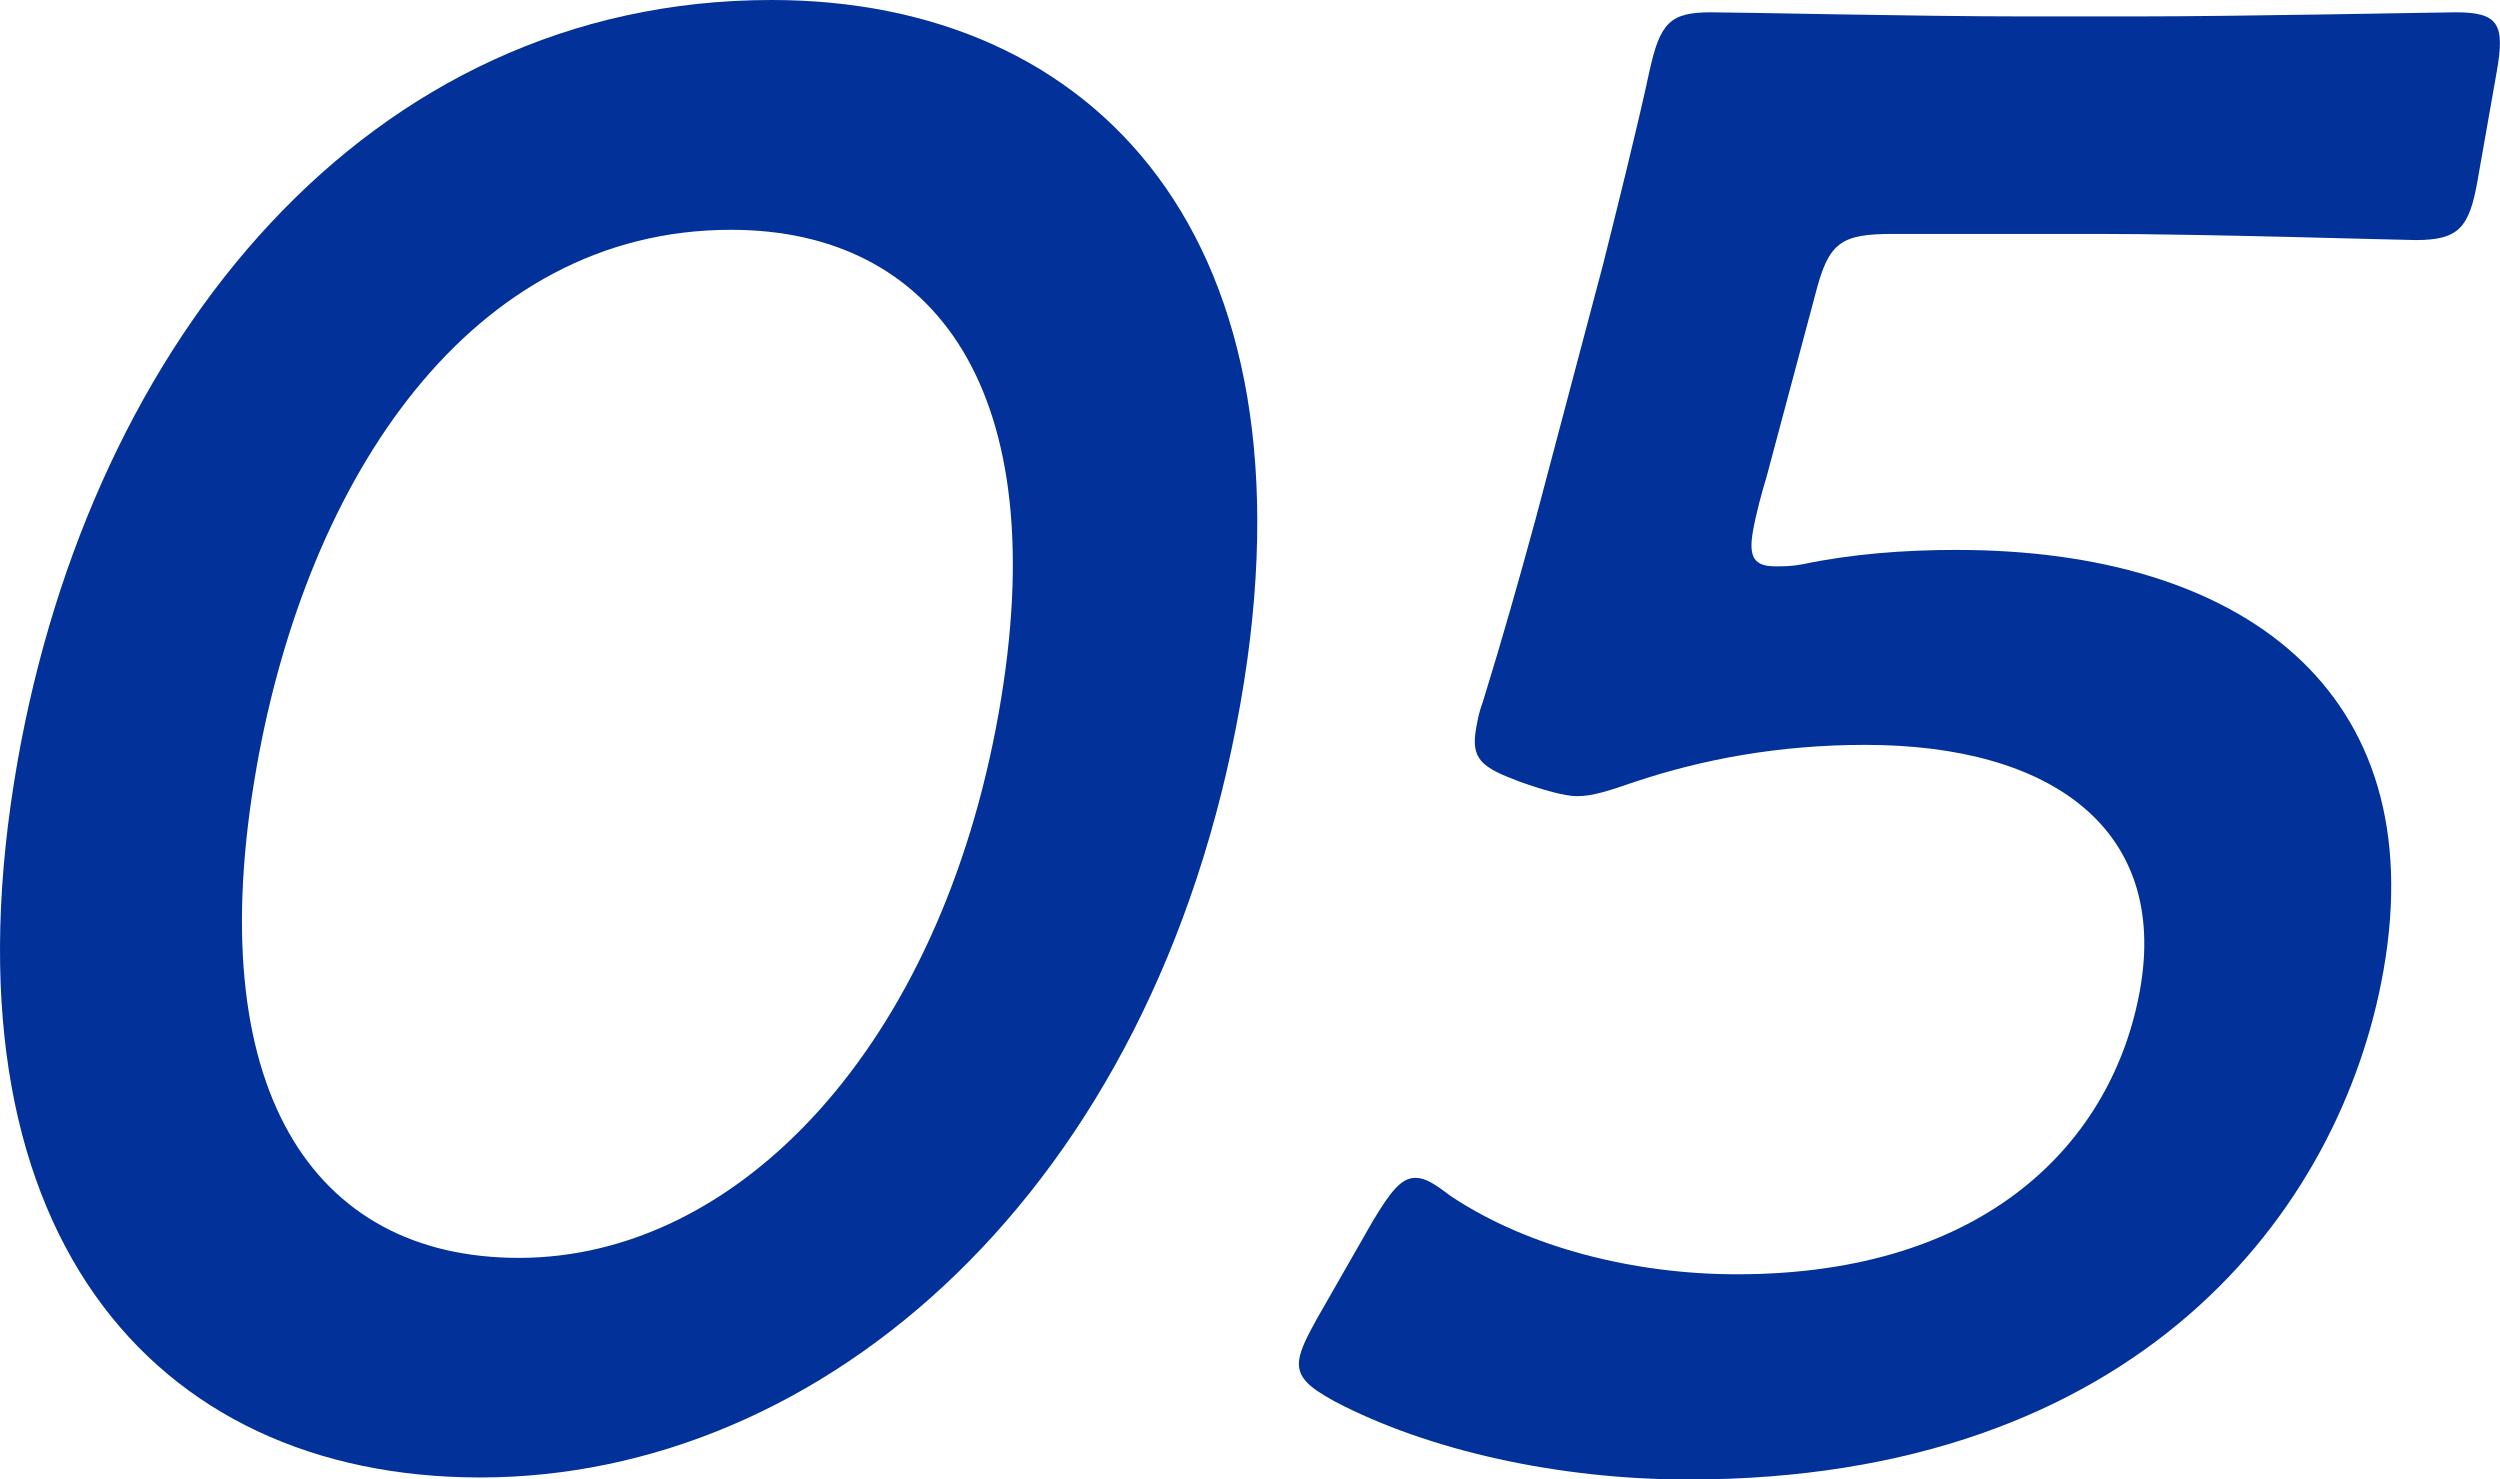
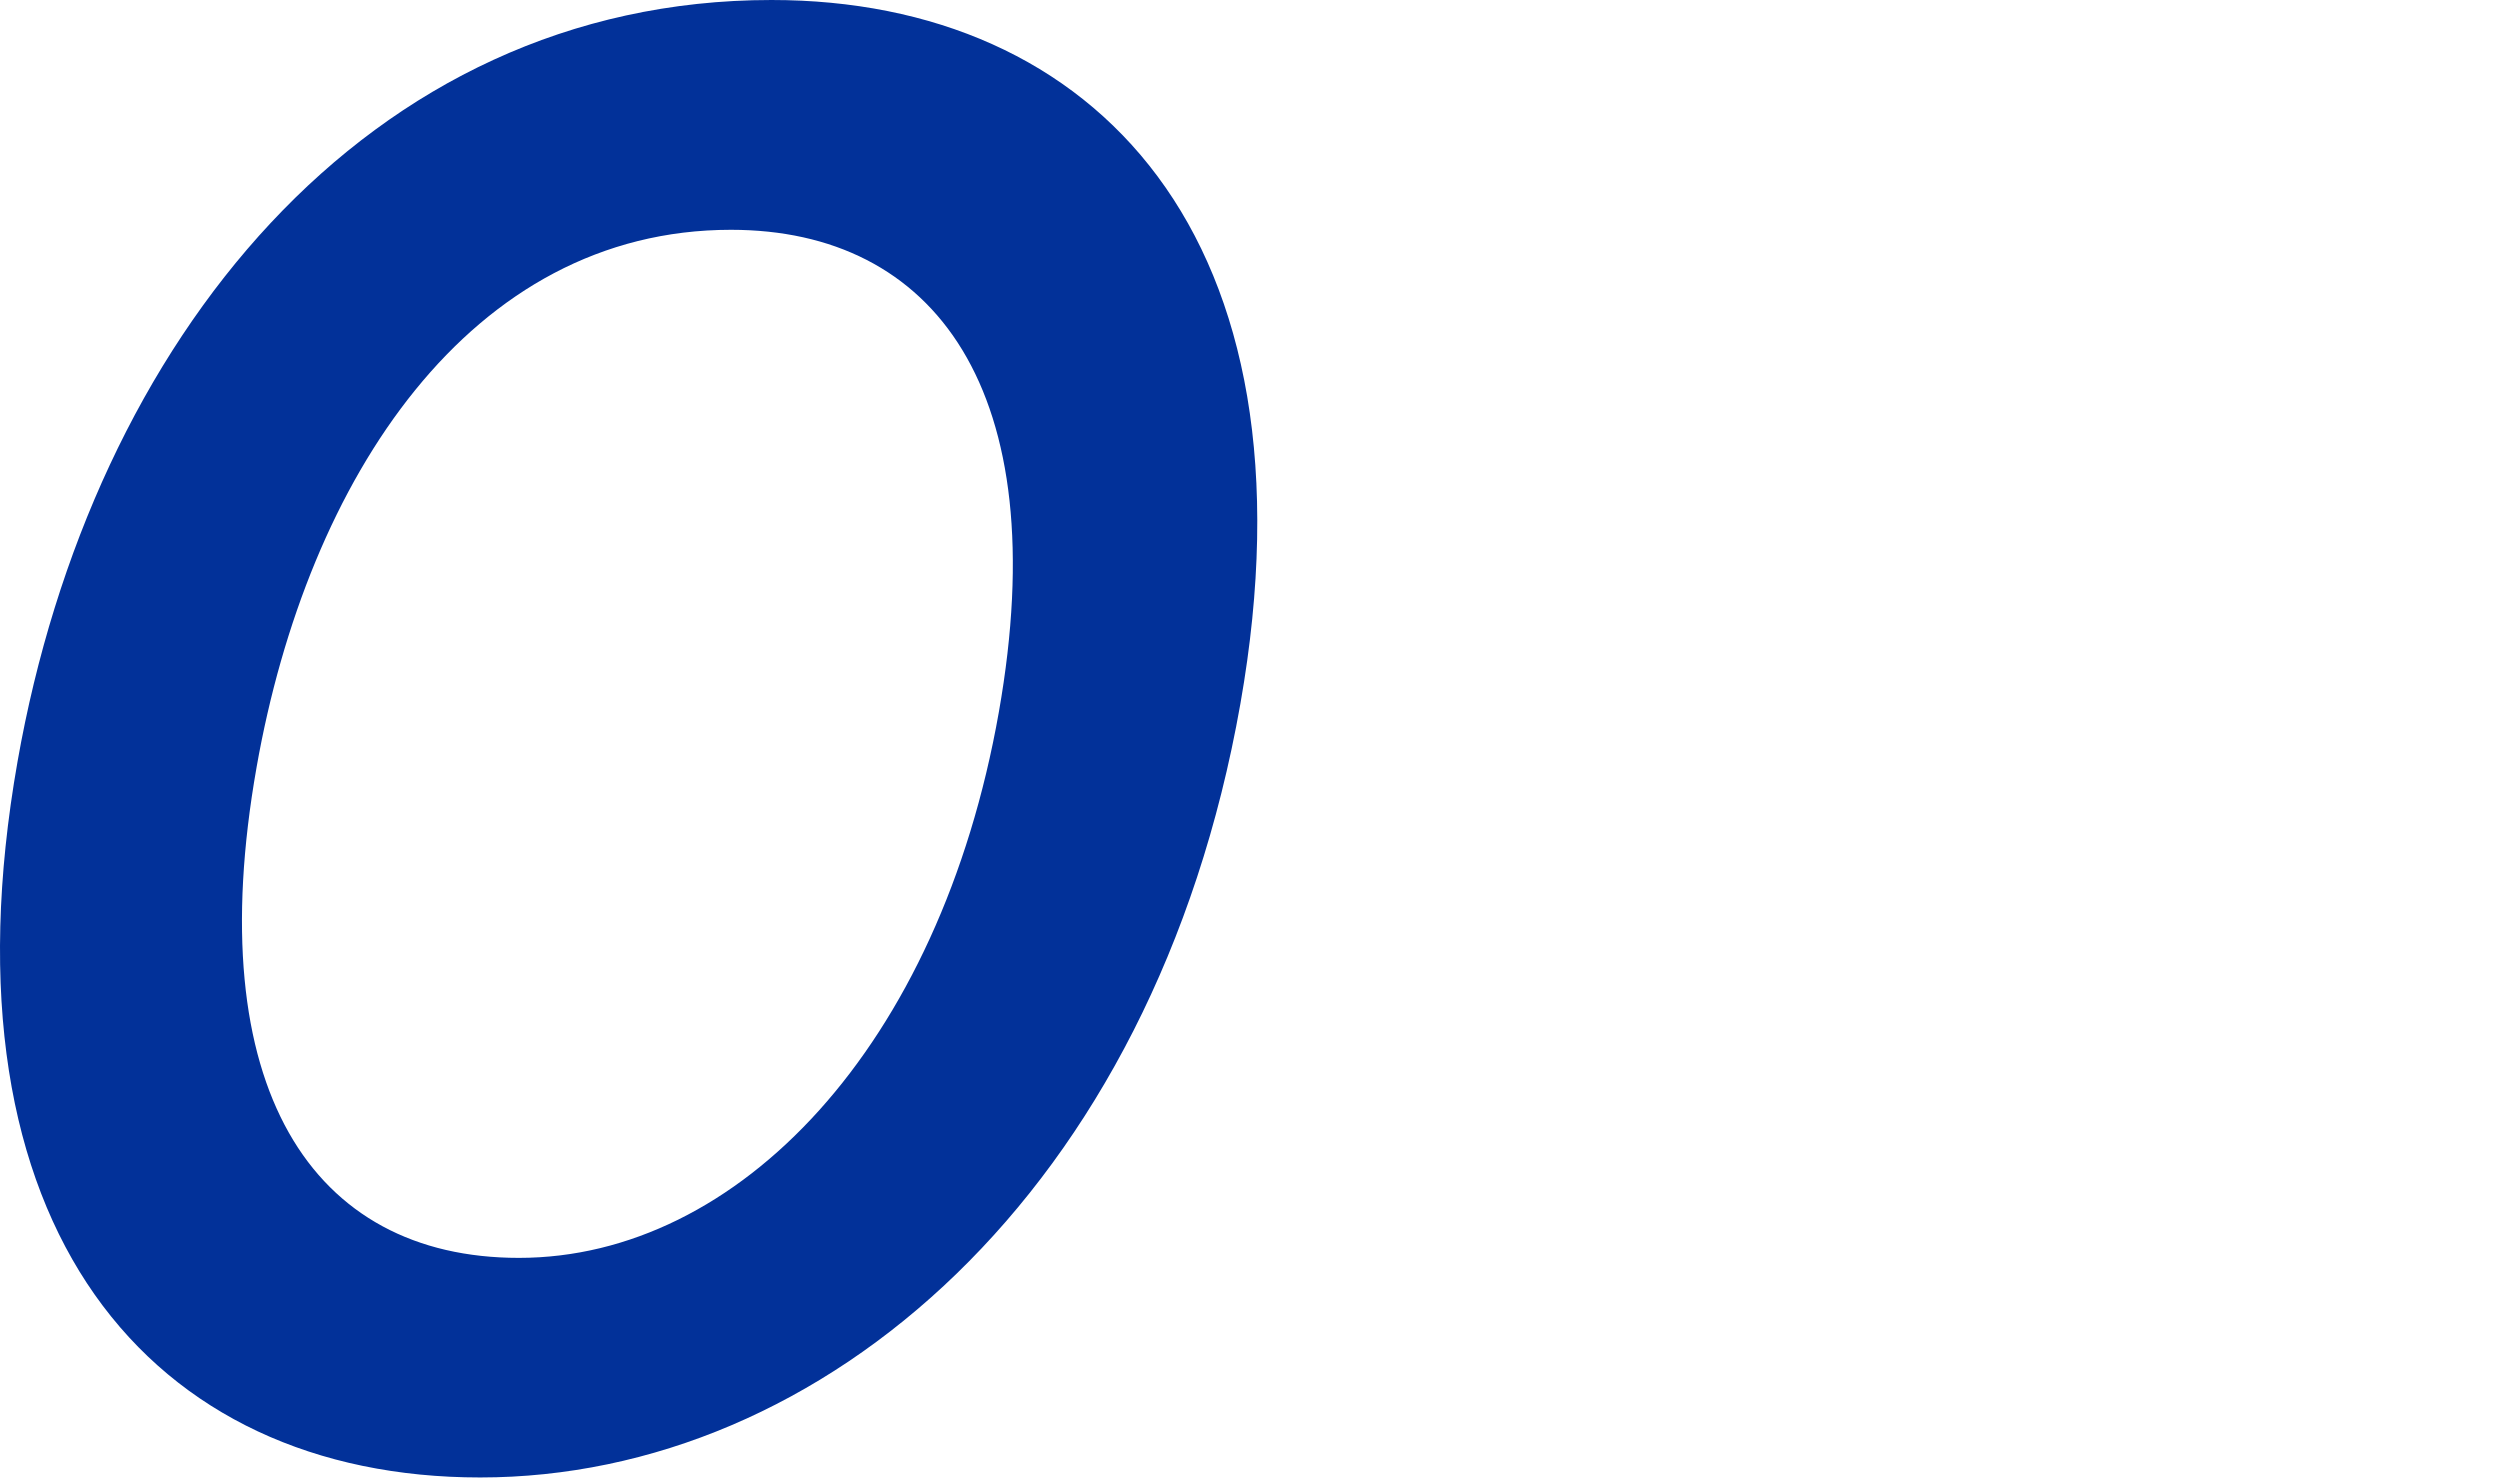
<svg xmlns="http://www.w3.org/2000/svg" id="b" width="95.987" height="56.805" viewBox="0 0 95.987 56.805">
  <g id="c">
    <path d="M47.624,27.024c-3.307,18.751-16.031,29.703-29.188,29.703C5.831,56.727-2.492,47.193.675,29.23,3.523,13.079,14.101,0,29.621,0c12.368,0,21.17,9.061,18.003,27.024ZM9.85,29.466c-2.167,12.291,2.117,18.83,10.073,18.83,8.43,0,16.163-8.115,18.428-20.958,2.181-12.369-2.486-18.515-10.285-18.515-10.006,0-16.257,9.533-18.216,20.642Z" fill="#023199" />
-     <path d="M75.138,21.115c10.871,0,18.278,5.357,16.375,16.151-1.625,9.218-9.434,19.539-26.687,19.539-4.963,0-9.968-1.103-13.573-2.994-1.006-.552-1.488-.946-1.363-1.655.07-.394.311-.867.658-1.497l2.164-3.782c.667-1.103,1.079-1.654,1.63-1.654.395,0,.747.236,1.372.709,2.962,1.97,7.036,2.994,10.975,2.994,9.611,0,14.453-5.121,15.481-10.952,1.069-6.066-3.31-9.375-10.558-9.375-3.309,0-6.243.552-8.837,1.418-.923.315-1.595.552-2.226.552-.473,0-1.297-.236-2.187-.552-1.479-.551-1.896-.866-1.688-2.048.056-.315.111-.63.26-1.024.731-2.364,1.357-4.57,2.024-7.012l2.589-9.77c.533-2.127,1.339-5.357,1.778-7.406.412-1.891.798-2.285,2.373-2.285,1.024,0,7.929.158,11.946.158h4.412c4.018,0,11.688-.158,12.239-.158,1.654,0,1.886.473,1.566,2.285l-.736,4.175c-.319,1.812-.719,2.285-2.373,2.285-.551,0-8.151-.236-12.169-.236h-7.878c-2.049,0-2.498.315-3.018,2.364l-1.852,6.933c-.19.63-.408,1.418-.533,2.127-.18,1.024.079,1.339.867,1.339.315,0,.63,0,1.038-.079,1.881-.394,3.878-.551,5.927-.551Z" fill="#023199" />
  </g>
</svg>